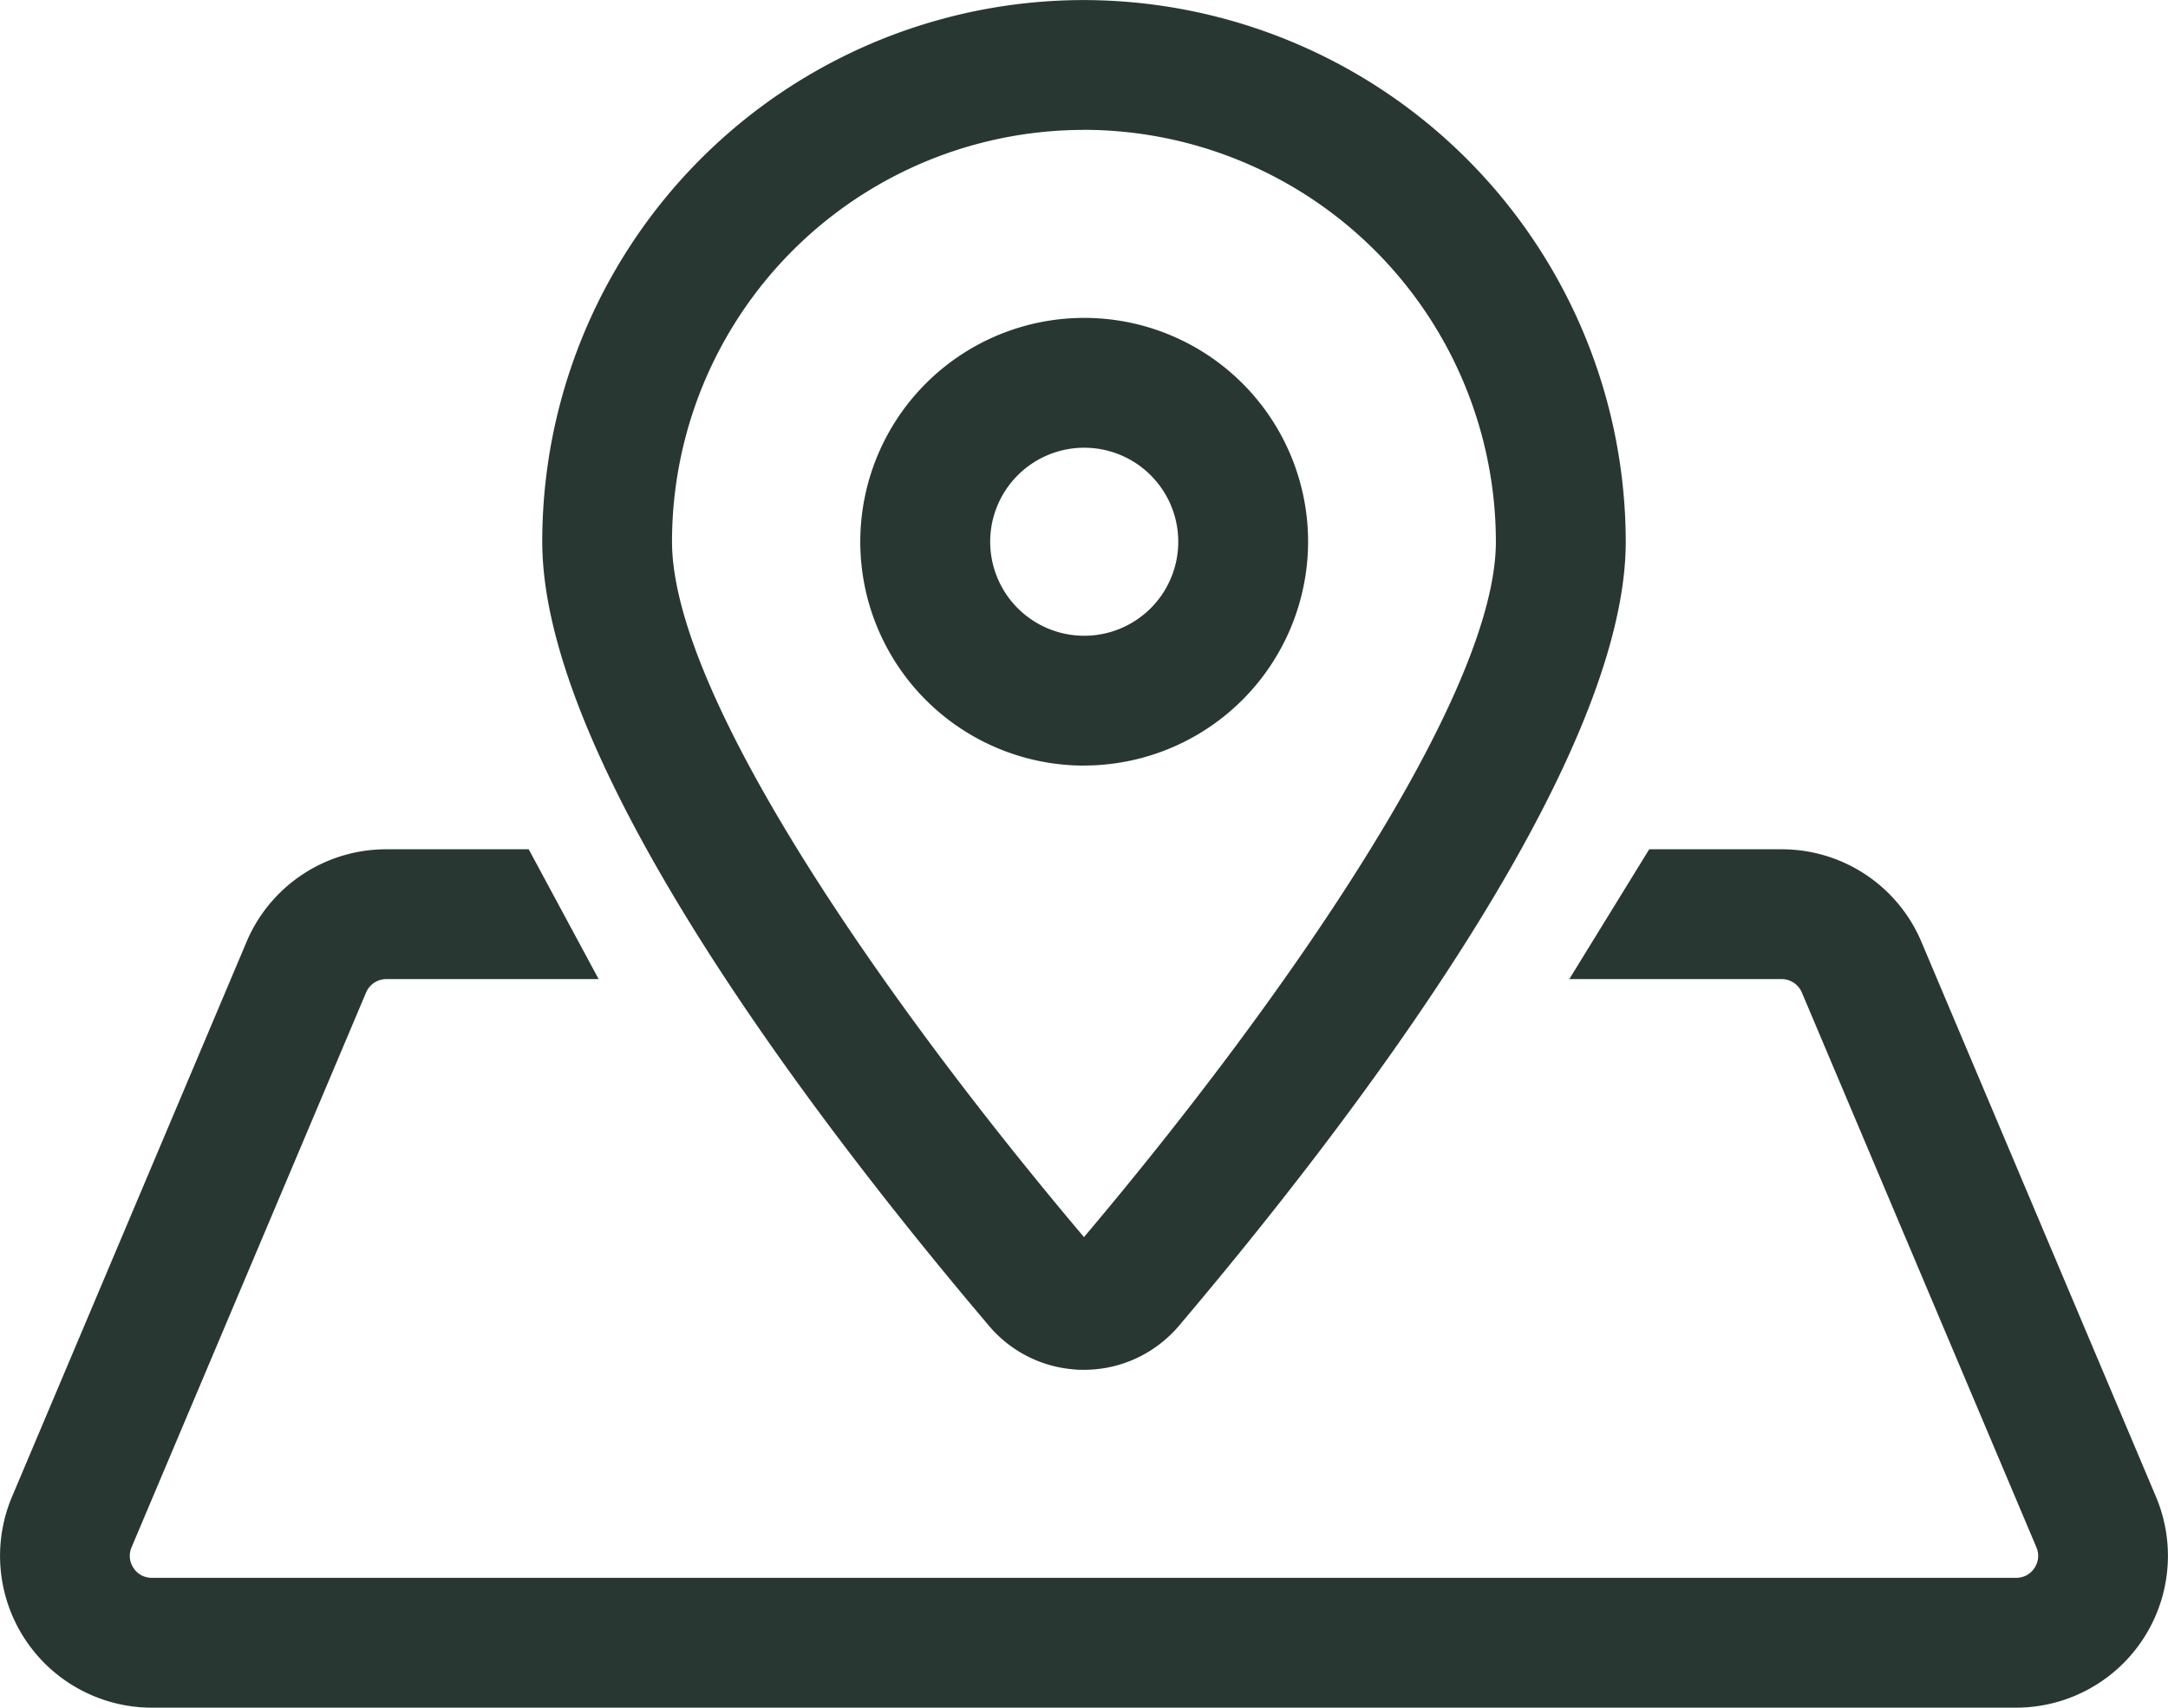
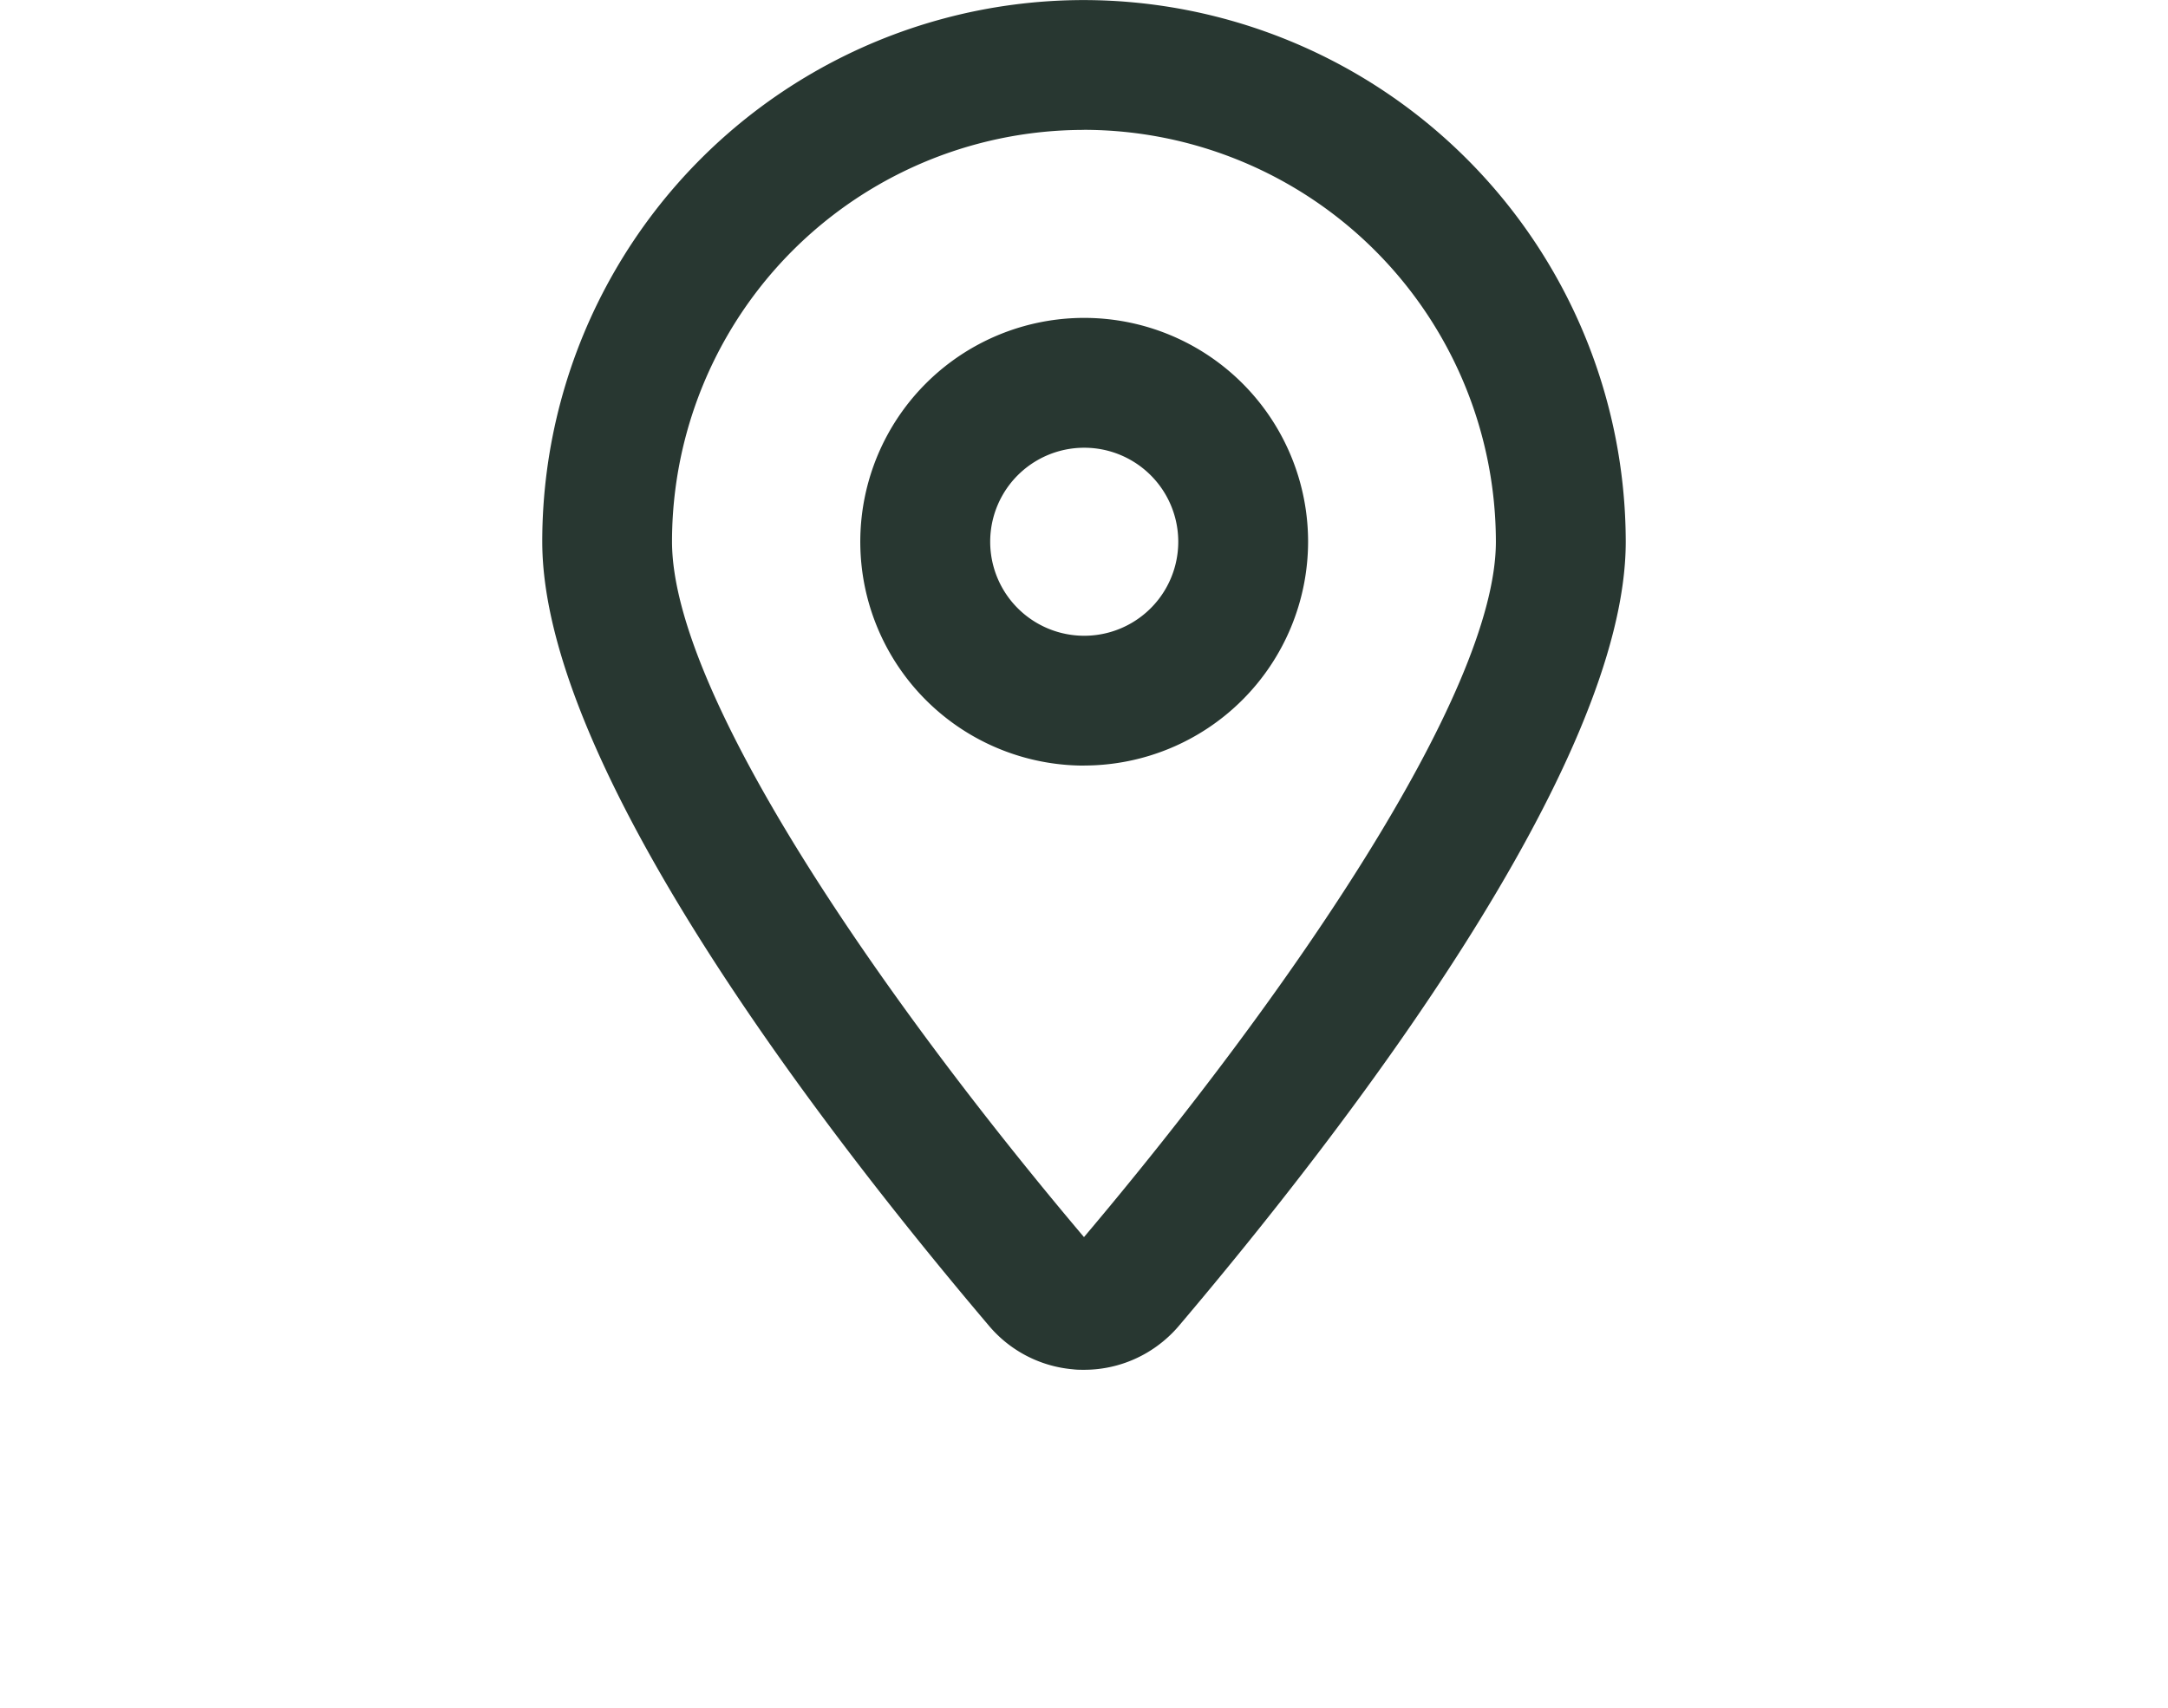
<svg xmlns="http://www.w3.org/2000/svg" width="61.535" height="48.48" viewBox="0 0 61.535 48.48">
  <g id="Grupo_677" data-name="Grupo 677" transform="translate(-590.526 -280.612)">
    <g id="Grupo_675" data-name="Grupo 675">
-       <path id="Caminho_321" data-name="Caminho 321" d="M647.749,329.092H594.837a4.311,4.311,0,0,1-3.97-5.988l6.655-15.748a4.3,4.3,0,0,1,3.971-2.633h4.04l1.984,3.685h-6.024a.625.625,0,0,0-.577.382l-6.655,15.747a.614.614,0,0,0,.055.59.608.608,0,0,0,.521.279h52.912a.608.608,0,0,0,.521-.279.614.614,0,0,0,.055-.59l-6.656-15.747a.625.625,0,0,0-.576-.382h-6.025l2.268-3.685h3.757a4.3,4.3,0,0,1,3.971,2.633l6.655,15.747a4.311,4.311,0,0,1-3.97,5.989Z" fill="#283731" />
-     </g>
+       </g>
    <g id="Grupo_676" data-name="Grupo 676">
      <path id="Caminho_322" data-name="Caminho 322" d="M621.3,319.5c-.106,0-.214,0-.321-.014a3.513,3.513,0,0,1-2.4-1.256c-4.723-5.572-12.662-15.884-12.662-22.238a15.376,15.376,0,0,1,15.377-15.378h0A15.4,15.4,0,0,1,636.67,295.99c0,6.344-7.939,16.663-12.671,22.248a3.478,3.478,0,0,1-.438.437A3.517,3.517,0,0,1,621.3,319.5Zm.1-3.643h0Zm-.1-31.557A11.692,11.692,0,0,0,609.6,295.987c0,4.364,6.021,13.036,11.693,19.746,5.665-6.708,11.691-15.388,11.691-19.743a11.706,11.706,0,0,0-11.69-11.692Zm0,18.047a6.355,6.355,0,1,1,6.354-6.355A6.363,6.363,0,0,1,621.3,302.345Zm0-9.024a2.669,2.669,0,1,0,0,5.338h0a2.669,2.669,0,1,0,0-5.338Z" fill="#283731" />
    </g>
  </g>
</svg>